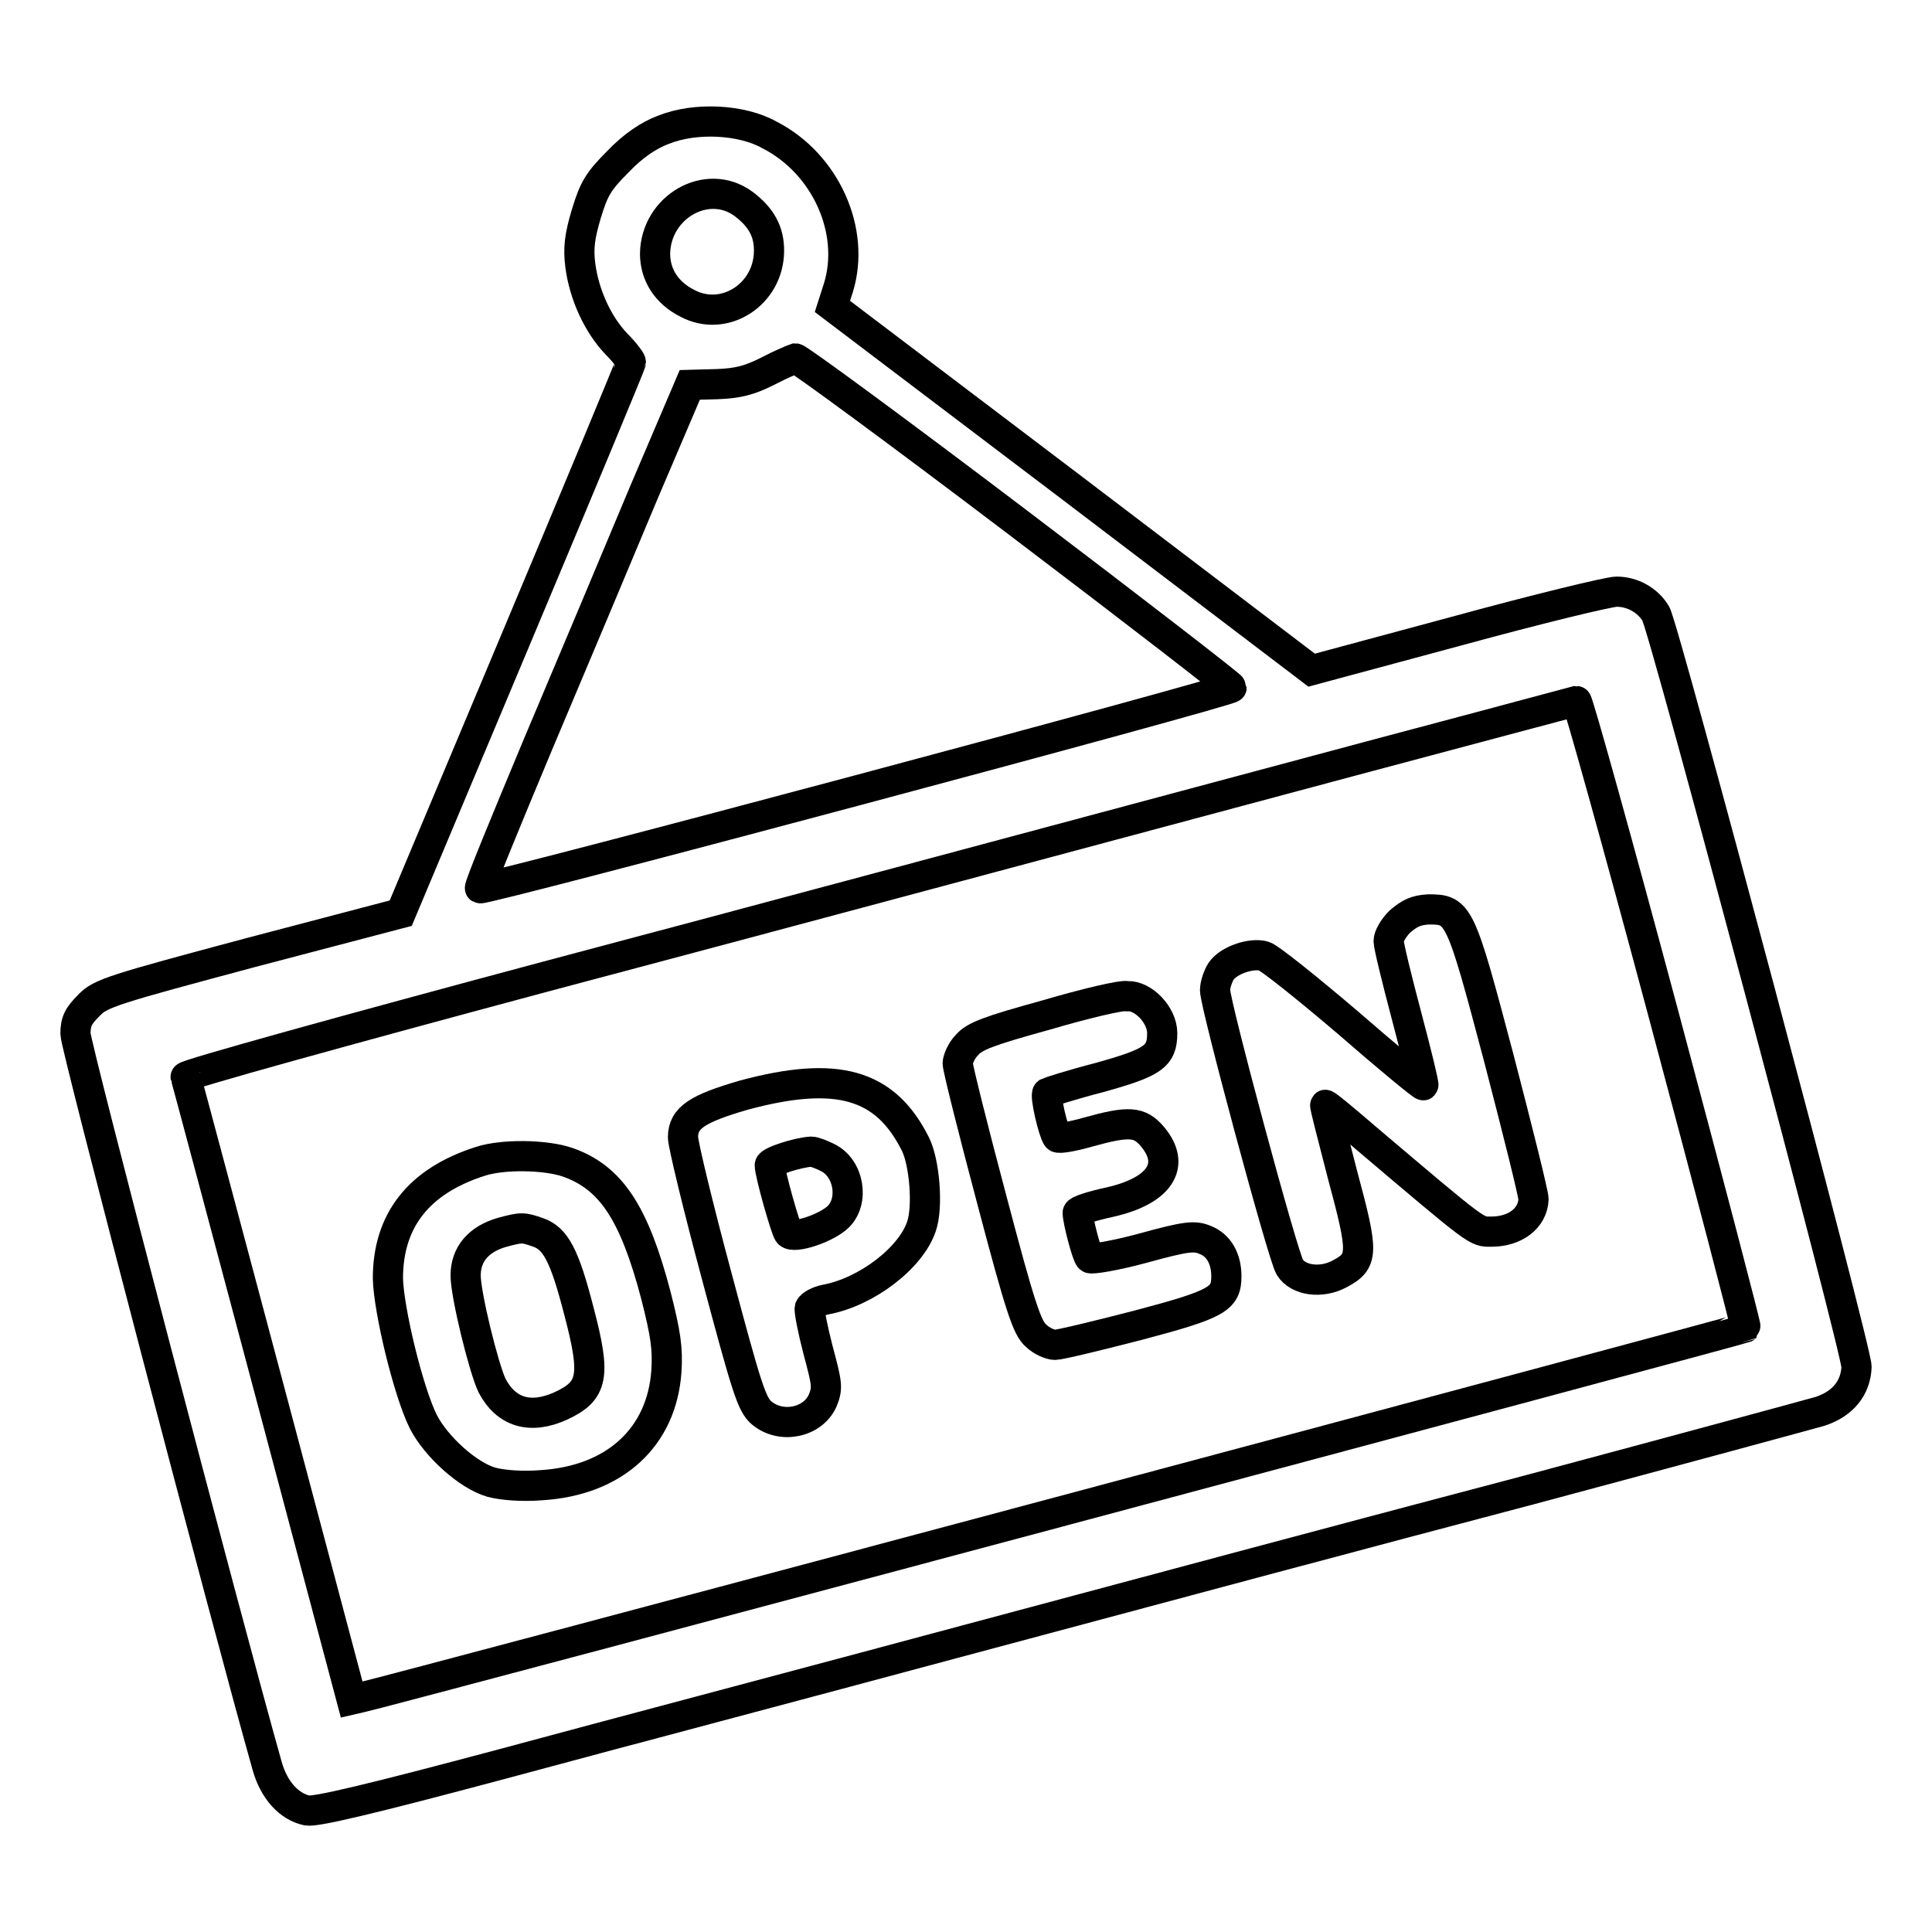
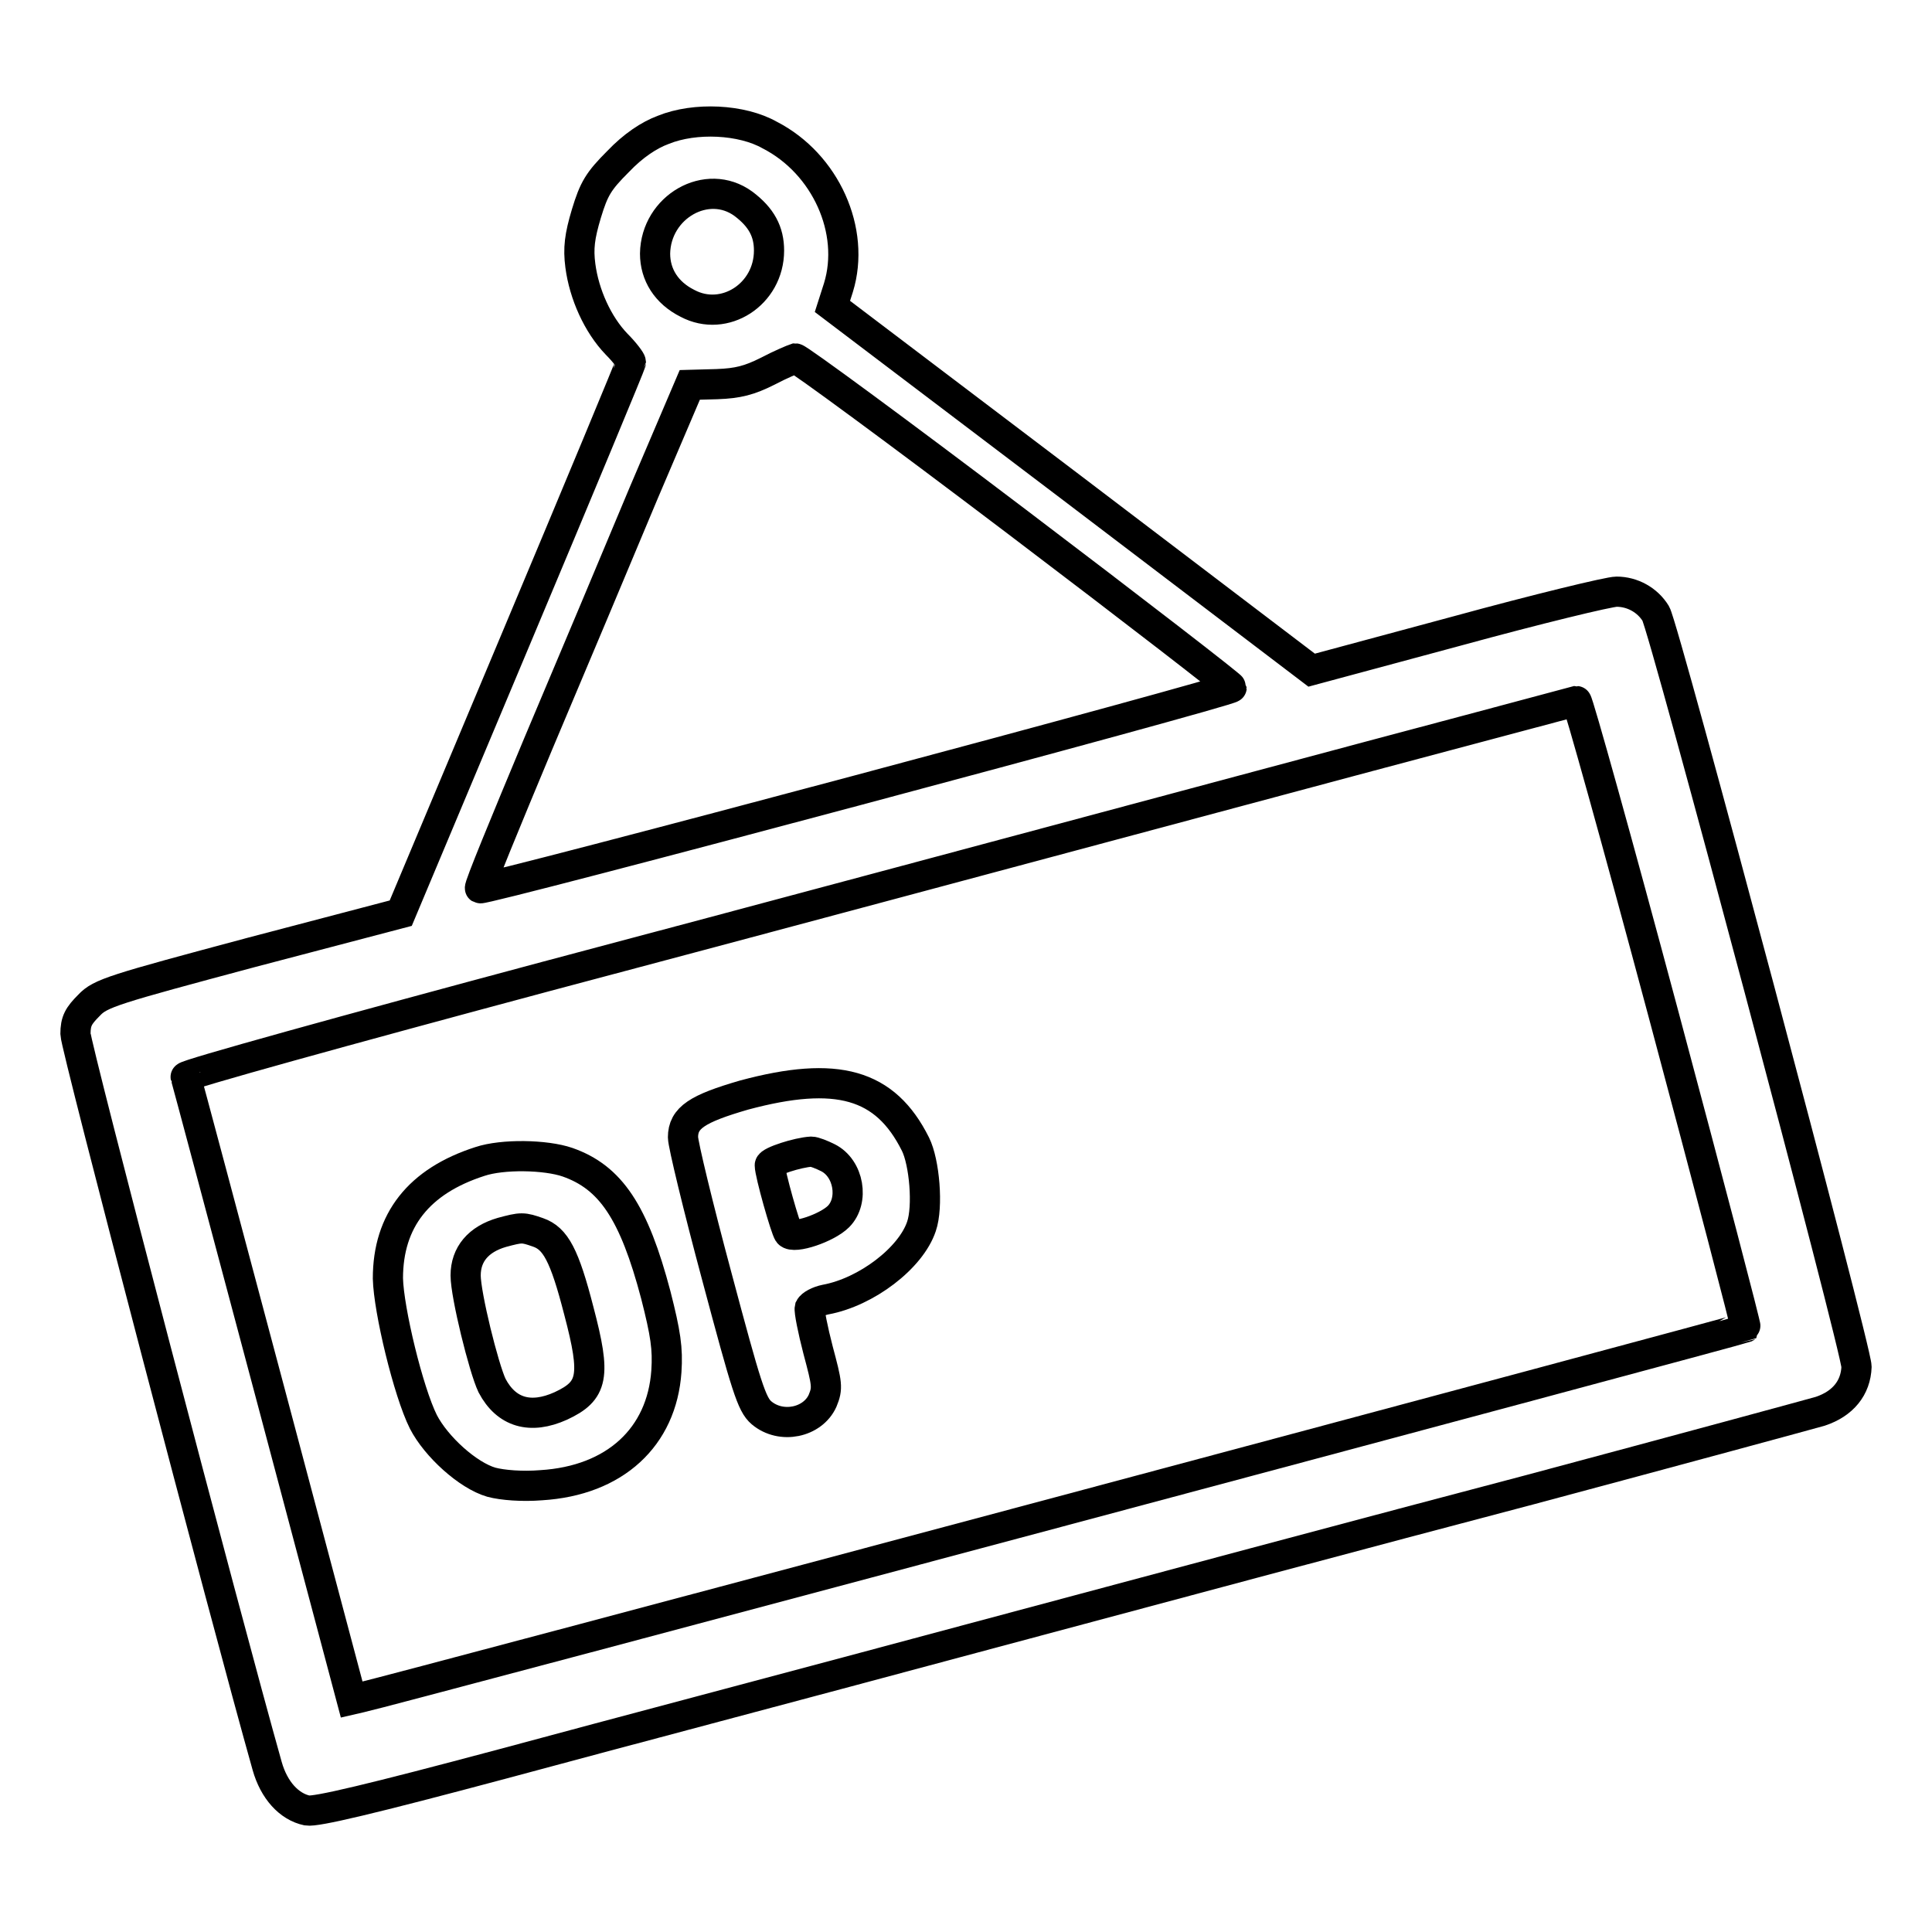
<svg xmlns="http://www.w3.org/2000/svg" version="1.1" x="0px" y="0px" viewBox="0 0 256 256" enable-background="new 0 0 256 256" xml:space="preserve">
  <g>
    <g>
      <g>
        <path stroke-width="4" fill-opacity="0" stroke="#000000" d="M87.9,17.2c-1.9,0.7-4,2.1-6,4.2c-2.6,2.6-3.2,3.6-4.2,6.9c-0.9,3-1.1,4.6-0.8,6.9c0.5,3.8,2.3,7.8,4.8,10.4c1.1,1.1,1.9,2.2,1.9,2.4s-6.9,16.8-15.3,36.8L53.1,121l-19.8,5.2c-18.3,4.9-20,5.4-21.5,7c-1.4,1.4-1.8,2.1-1.8,3.8c0,1.6,19.9,77.5,25.4,97c0.9,3.2,2.9,5.4,5.3,5.9c1.2,0.2,8.4-1.5,26-6.2c13.3-3.6,41.3-11,62.1-16.6c20.9-5.6,54.1-14.5,73.9-19.7c19.8-5.3,37.1-10,38.5-10.4c3-1,4.7-3.1,4.8-5.9c0-2.3-25.5-98-26.6-99.8c-1.1-1.8-3.1-2.9-5.2-2.9c-1,0-10.5,2.3-21.1,5.2l-19.3,5.2l-31.7-24.1l-31.8-24.1l0.8-2.5c2.3-7.5-1.7-16.4-9.1-20.2C98.3,15.8,92.1,15.5,87.9,17.2z M98.5,27c2.4,1.8,3.4,3.7,3.4,6.2c0,5.8-5.9,9.6-10.8,7c-2.8-1.4-4.3-3.8-4.3-6.6C86.9,27.4,93.7,23.5,98.5,27z M134.7,69.1c15.7,11.9,28.5,21.8,28.5,22c0,0.5-99.2,27-99.6,26.6c-0.2-0.1,3.4-8.8,7.7-19.1c4.4-10.4,10.7-25.4,14-33.3L91.4,51l3.6-0.1c2.8-0.1,4.3-0.5,6.7-1.7c1.7-0.9,3.4-1.6,3.7-1.7C105.8,47.5,119,57.2,134.7,69.1z M220.4,134.3c6.1,22.8,11,41.5,10.9,41.6c-0.2,0.2-181.2,48.6-183.4,49l-1.3,0.3l-10.9-41c-6-22.5-11-41.3-11.1-41.5c-0.1-0.3,21.2-6.2,47.7-13.3c26.4-7,67.7-18.1,92-24.6c24.2-6.5,44.3-11.8,44.6-11.9C209.1,92.9,214.3,111.5,220.4,134.3z" />
-         <path stroke-width="4" fill-opacity="0" stroke="#000000" d="M185.5,122.1c-0.9,0.9-1.5,2-1.5,2.6s1.1,5.1,2.4,10c1.3,4.9,2.3,9,2.2,9.1c-0.1,0.1-4.6-3.6-10-8.3c-5.4-4.6-10.4-8.6-11.1-8.8c-1.6-0.5-4.7,0.5-5.7,2c-0.4,0.6-0.8,1.8-0.8,2.5c0,1.9,9,35.3,9.9,36.7c1.1,1.8,4.2,2.2,6.6,0.9c3.2-1.7,3.2-2.7,0.4-13.1c-1.3-5.1-2.4-9.2-2.3-9.3c0.1-0.1,2.5,1.9,5.4,4.4c15.1,12.8,14.6,12.4,16.6,12.4c3.2,0,5.5-1.8,5.6-4.3c0-0.7-2.1-9.1-4.6-18.7c-5.1-19.3-5.3-19.7-9.3-19.7C187.6,120.6,186.8,121,185.5,122.1z" />
-         <path stroke-width="4" fill-opacity="0" stroke="#000000" d="M138.6,134.5c-7.6,2.1-9.5,2.8-10.5,4c-0.7,0.7-1.2,1.9-1.2,2.4c0,0.6,2,8.6,4.5,18c3.8,14.4,4.7,17.1,5.9,18.1c0.7,0.7,1.9,1.2,2.5,1.2c0.6,0,5.6-1.2,11-2.6c10.6-2.8,11.7-3.5,11.7-6.5c0-2.3-1-4.1-2.8-4.8c-1.4-0.6-2.5-0.5-8.3,1.1c-3.7,1-6.8,1.5-7,1.3c-0.4-0.4-1.6-5-1.6-6c0-0.3,1.9-0.9,4.2-1.4c6.7-1.5,8.9-4.9,5.7-8.7c-1.7-2-3.1-2.1-8.5-0.6c-2.1,0.6-3.9,0.9-4.1,0.7c-0.5-0.6-1.7-5.6-1.3-5.9c0.2-0.1,3.3-1.1,6.8-2c7.2-2,8.4-2.8,8.4-5.9c0-2.4-2.5-5-4.6-4.9C148.7,131.8,143.7,133,138.6,134.5z" />
        <path stroke-width="4" fill-opacity="0" stroke="#000000" d="M98.6,145.1c-6.2,1.8-8.1,3-8.1,5.6c0,0.9,2,9.2,4.5,18.5c3.9,14.6,4.6,16.9,5.9,18c2.6,2.2,6.8,1.3,8.1-1.6c0.7-1.7,0.6-2.2-0.6-6.7c-0.7-2.7-1.2-5.2-1.1-5.6c0.2-0.4,1.1-0.9,2.1-1.1c5.4-1,11.3-5.5,12.7-9.7c0.9-2.6,0.4-8.5-0.8-10.9C117.3,143.6,110.9,141.8,98.6,145.1z M109.7,153.4c2.8,1.4,3.5,5.7,1.4,7.8c-1.5,1.5-5.9,3-6.6,2.2c-0.4-0.5-2.5-7.9-2.5-9c0-0.5,3.7-1.7,5.5-1.8C107.9,152.6,108.9,153,109.7,153.4z" />
        <path stroke-width="4" fill-opacity="0" stroke="#000000" d="M63.6,153.9c-8.1,2.6-12.2,7.8-12.2,15.5c0.1,4.2,2.7,15,4.7,19c1.7,3.3,5.9,7.1,9,8c1.5,0.4,4.1,0.6,6.6,0.4c9.8-0.6,16-6.4,16.6-15.1c0.2-3-0.1-5-1.4-10.1c-2.9-11-6-15.6-11.7-17.6C72.3,153,66.6,152.9,63.6,153.9z M71.3,163.3c2.3,0.8,3.5,3,5.4,10.4c2.3,8.7,1.9,10.6-2.4,12.6c-4,1.8-7.2,0.9-9.1-2.7c-1.1-2.3-3.5-12-3.5-14.6c0-2.8,1.7-4.8,4.8-5.7C69.1,162.6,69.3,162.6,71.3,163.3z" />
      </g>
    </g>
  </g>
</svg>